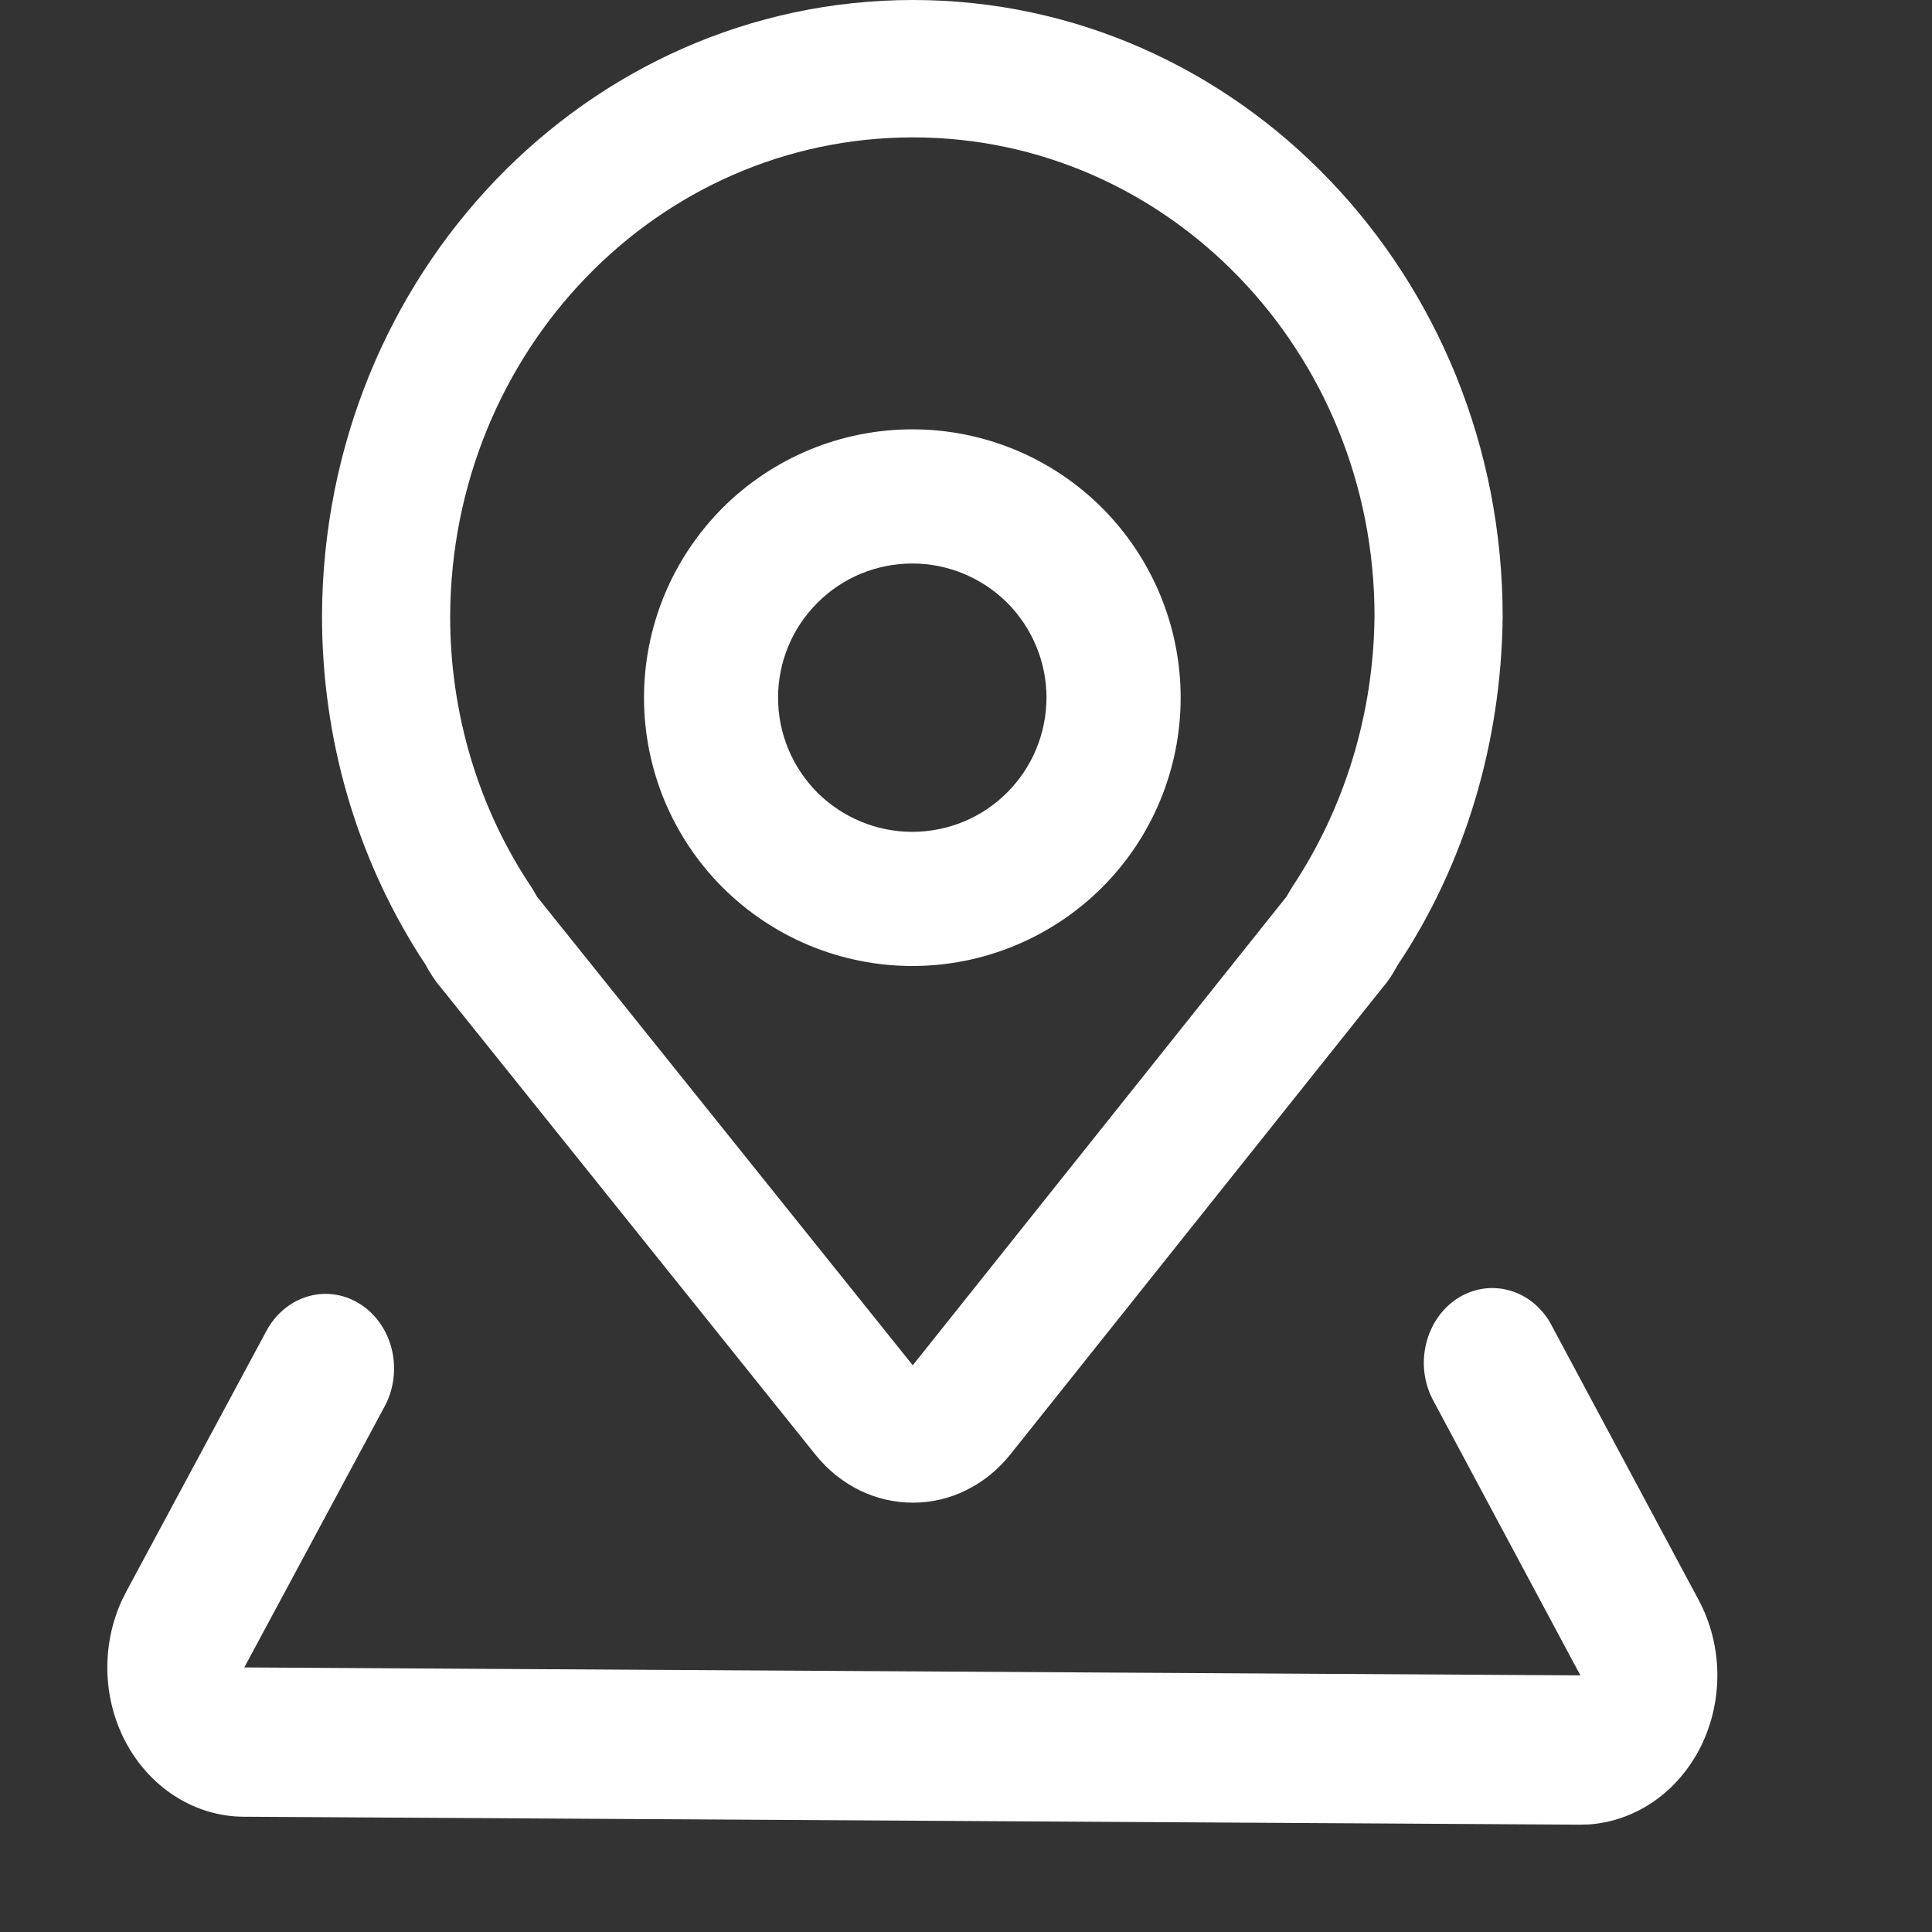
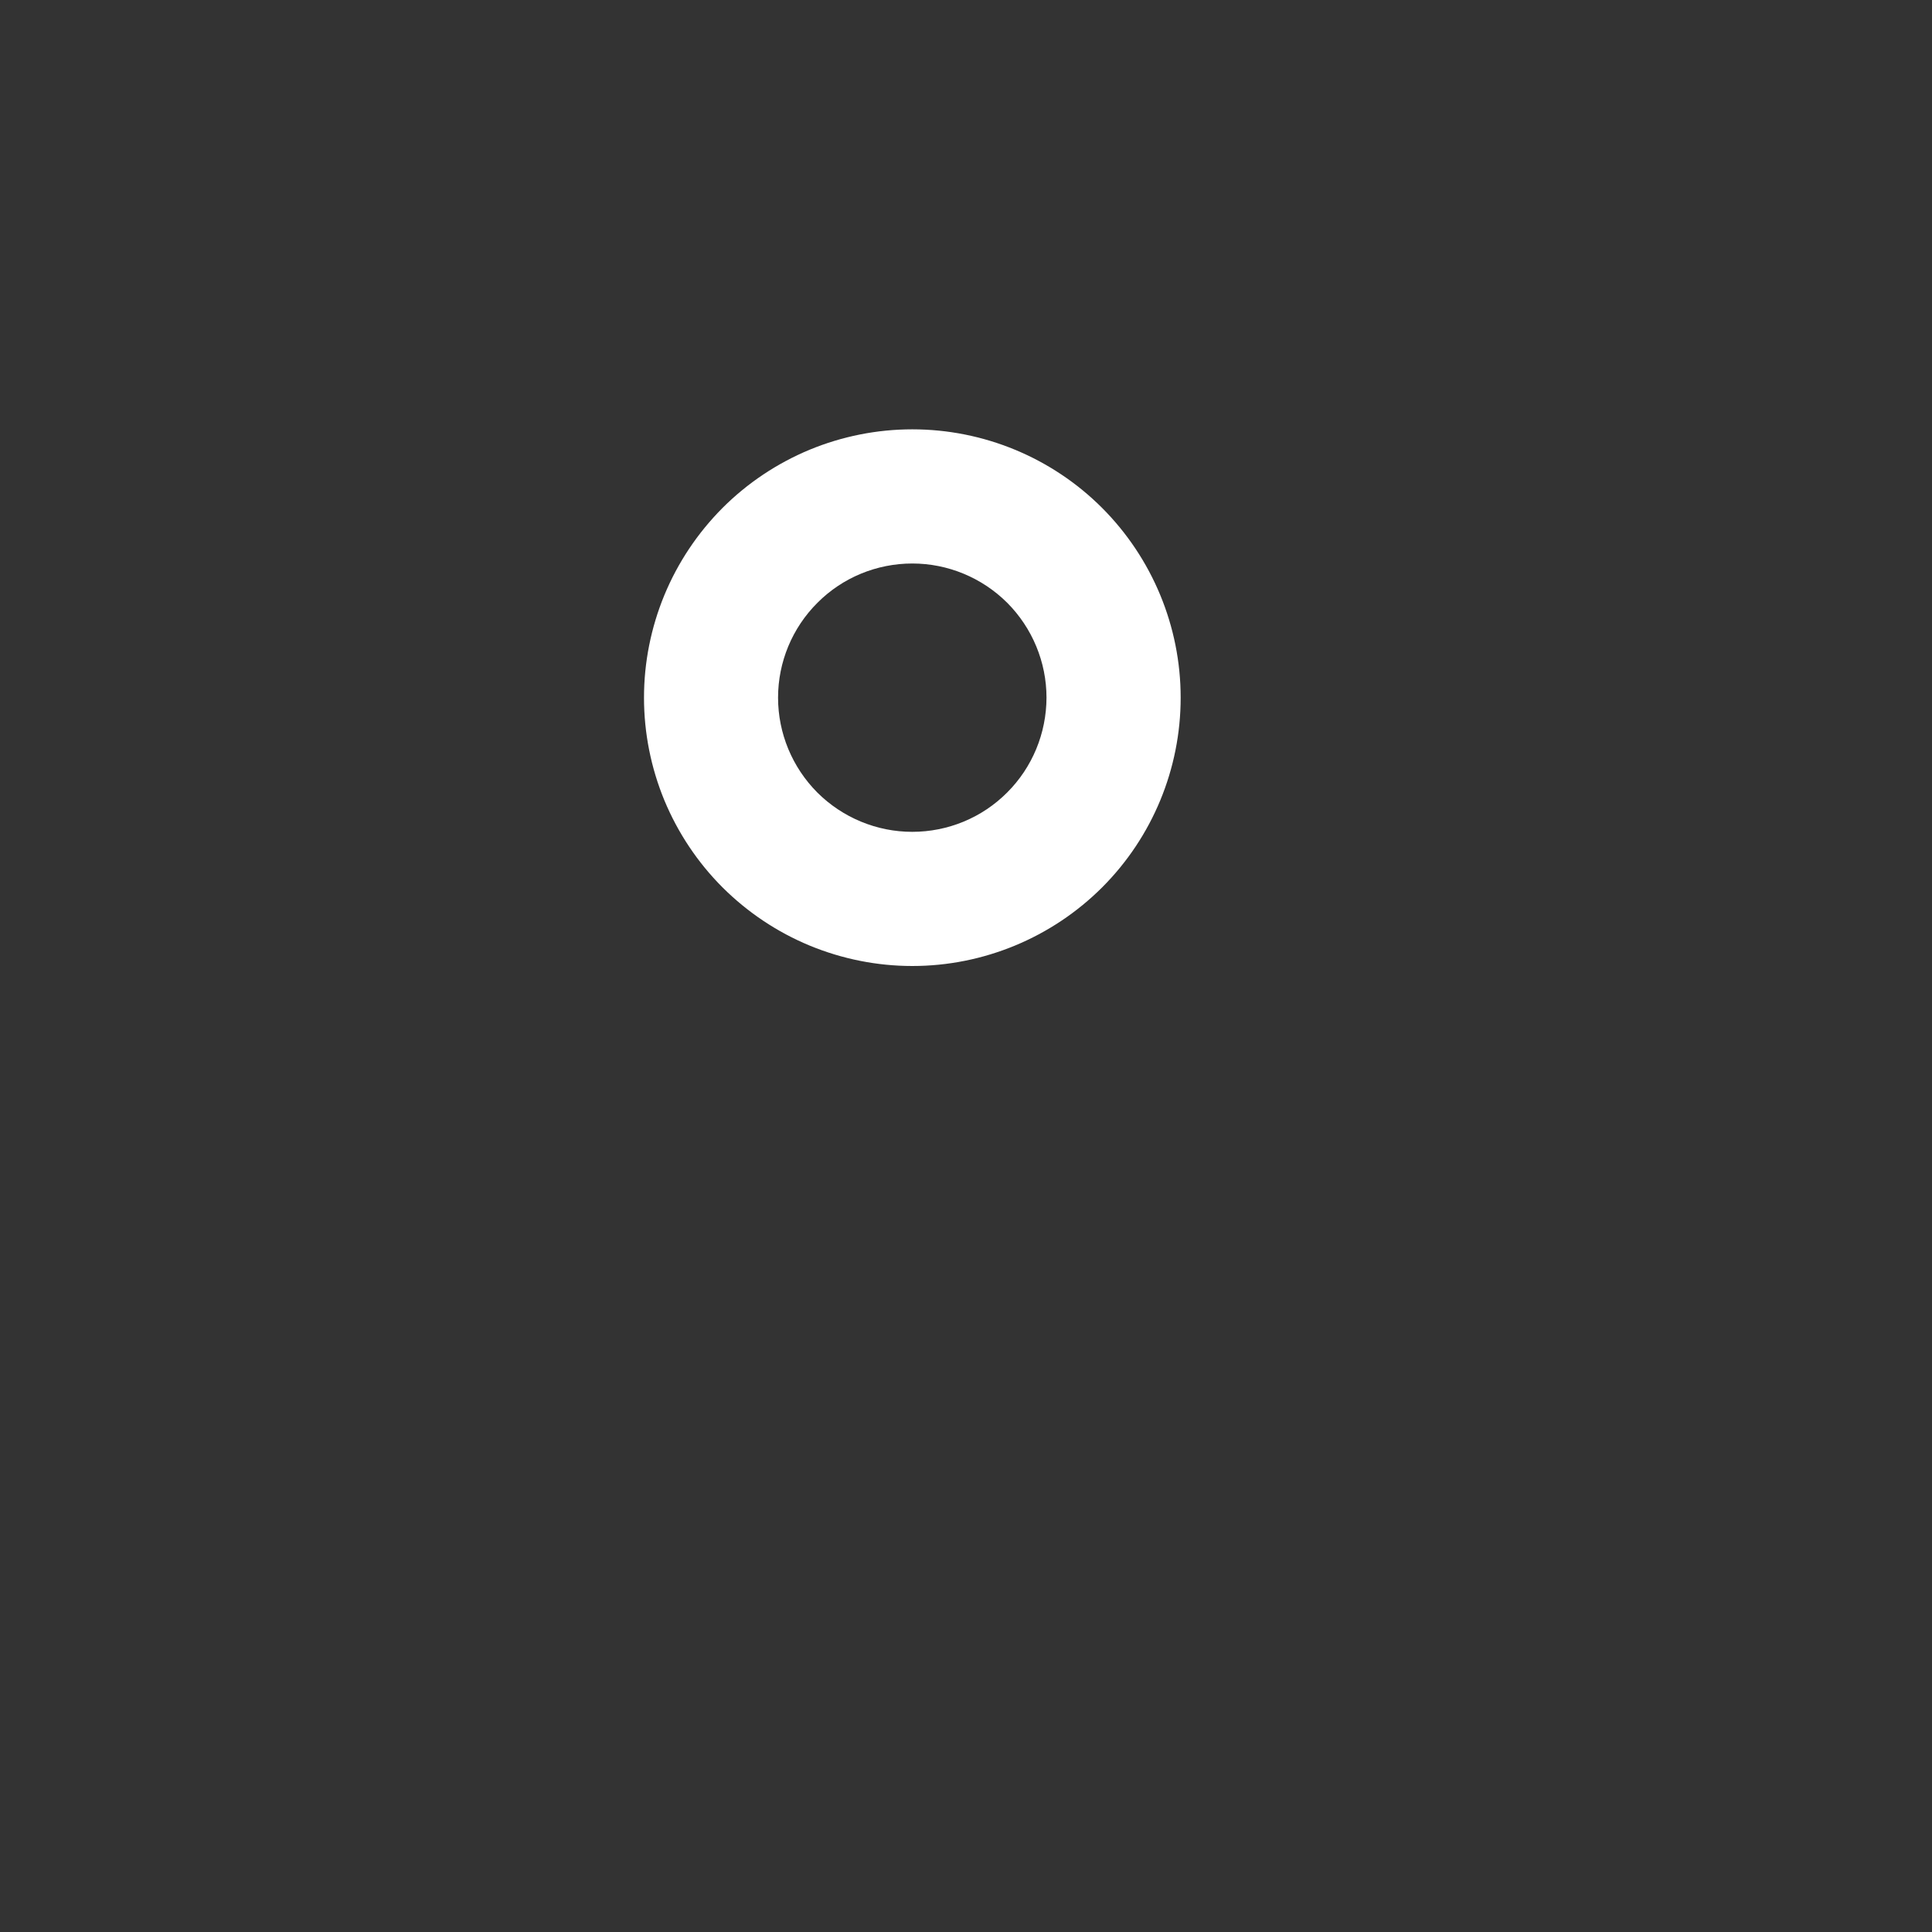
<svg xmlns="http://www.w3.org/2000/svg" width="18" height="18" viewBox="0 0 18 18" fill="none">
  <rect x="0" y="0" width="18" height="18" fill="#333333" stroke="none" />
-   <path d="M8.506 0C5.471 0 3.013 2.556 3 5.737C3 6.879 3.317 7.967 3.905 8.896L3.963 8.984L3.996 9.044L4.024 9.088C4.042 9.117 4.062 9.145 4.084 9.173L4.098 9.189L7.599 13.555C7.712 13.695 7.851 13.807 8.007 13.884C8.164 13.961 8.334 14 8.506 14C8.679 14 8.849 13.96 9.005 13.882C9.161 13.805 9.3 13.692 9.412 13.552L12.894 9.185L12.871 9.212C12.906 9.174 12.937 9.132 12.965 9.088L12.992 9.044C13.003 9.025 13.024 8.986 13.024 8.988C13.641 8.063 13.987 6.935 14 5.748C14 2.563 11.536 0 8.506 0ZM8.506 1.28C10.884 1.28 12.806 3.279 12.806 5.74C12.798 6.647 12.529 7.529 12.037 8.267L11.985 8.355L8.504 12.72L5.003 8.354L4.969 8.294L4.952 8.267C4.458 7.531 4.193 6.647 4.194 5.74C4.205 3.274 6.121 1.28 8.506 1.28Z" fill="white" />
-   <path d="M13.582 12.095C13.721 12.007 13.885 11.979 14.041 12.017C14.198 12.054 14.336 12.155 14.428 12.299L14.454 12.345L15.826 14.907C15.936 15.113 15.996 15.345 16 15.583C16.004 15.82 15.952 16.055 15.85 16.264C15.747 16.474 15.597 16.651 15.413 16.78C15.23 16.908 15.02 16.983 14.802 16.998L14.717 17L2.269 16.926C2.052 16.925 1.839 16.863 1.65 16.747C1.461 16.631 1.302 16.464 1.188 16.262C1.075 16.061 1.01 15.831 1.001 15.594C0.992 15.358 1.038 15.123 1.135 14.911L1.175 14.831L2.482 12.4C2.565 12.245 2.701 12.13 2.86 12.081C3.018 12.032 3.189 12.052 3.334 12.137C3.48 12.222 3.59 12.365 3.641 12.537C3.691 12.708 3.679 12.894 3.607 13.056L3.583 13.104L2.276 15.535L14.724 15.609L13.352 13.046C13.267 12.887 13.243 12.697 13.287 12.519C13.33 12.34 13.436 12.188 13.582 12.095Z" fill="white" />
  <path d="M8.5 4C8.171 4 7.846 4.065 7.543 4.19C7.24 4.316 6.964 4.5 6.732 4.732C6.5 4.965 6.316 5.24 6.19 5.544C6.065 5.847 6 6.172 6 6.5C6 6.829 6.065 7.154 6.19 7.457C6.316 7.76 6.5 8.036 6.732 8.268C6.965 8.5 7.24 8.684 7.544 8.81C7.847 8.935 8.172 9 8.5 9C9.163 9 9.799 8.736 10.268 8.268C10.737 7.799 11 7.163 11 6.5C11 5.837 10.736 5.201 10.268 4.732C9.799 4.263 9.163 4 8.5 4ZM8.5 5.25C8.831 5.25 9.149 5.382 9.384 5.616C9.618 5.851 9.75 6.169 9.75 6.5C9.749 6.832 9.618 7.15 9.383 7.384C9.149 7.619 8.831 7.75 8.499 7.75C8.168 7.75 7.85 7.618 7.615 7.384C7.381 7.149 7.249 6.831 7.249 6.5C7.249 6.168 7.381 5.85 7.616 5.616C7.85 5.381 8.168 5.25 8.5 5.25Z" fill="white" />
</svg>